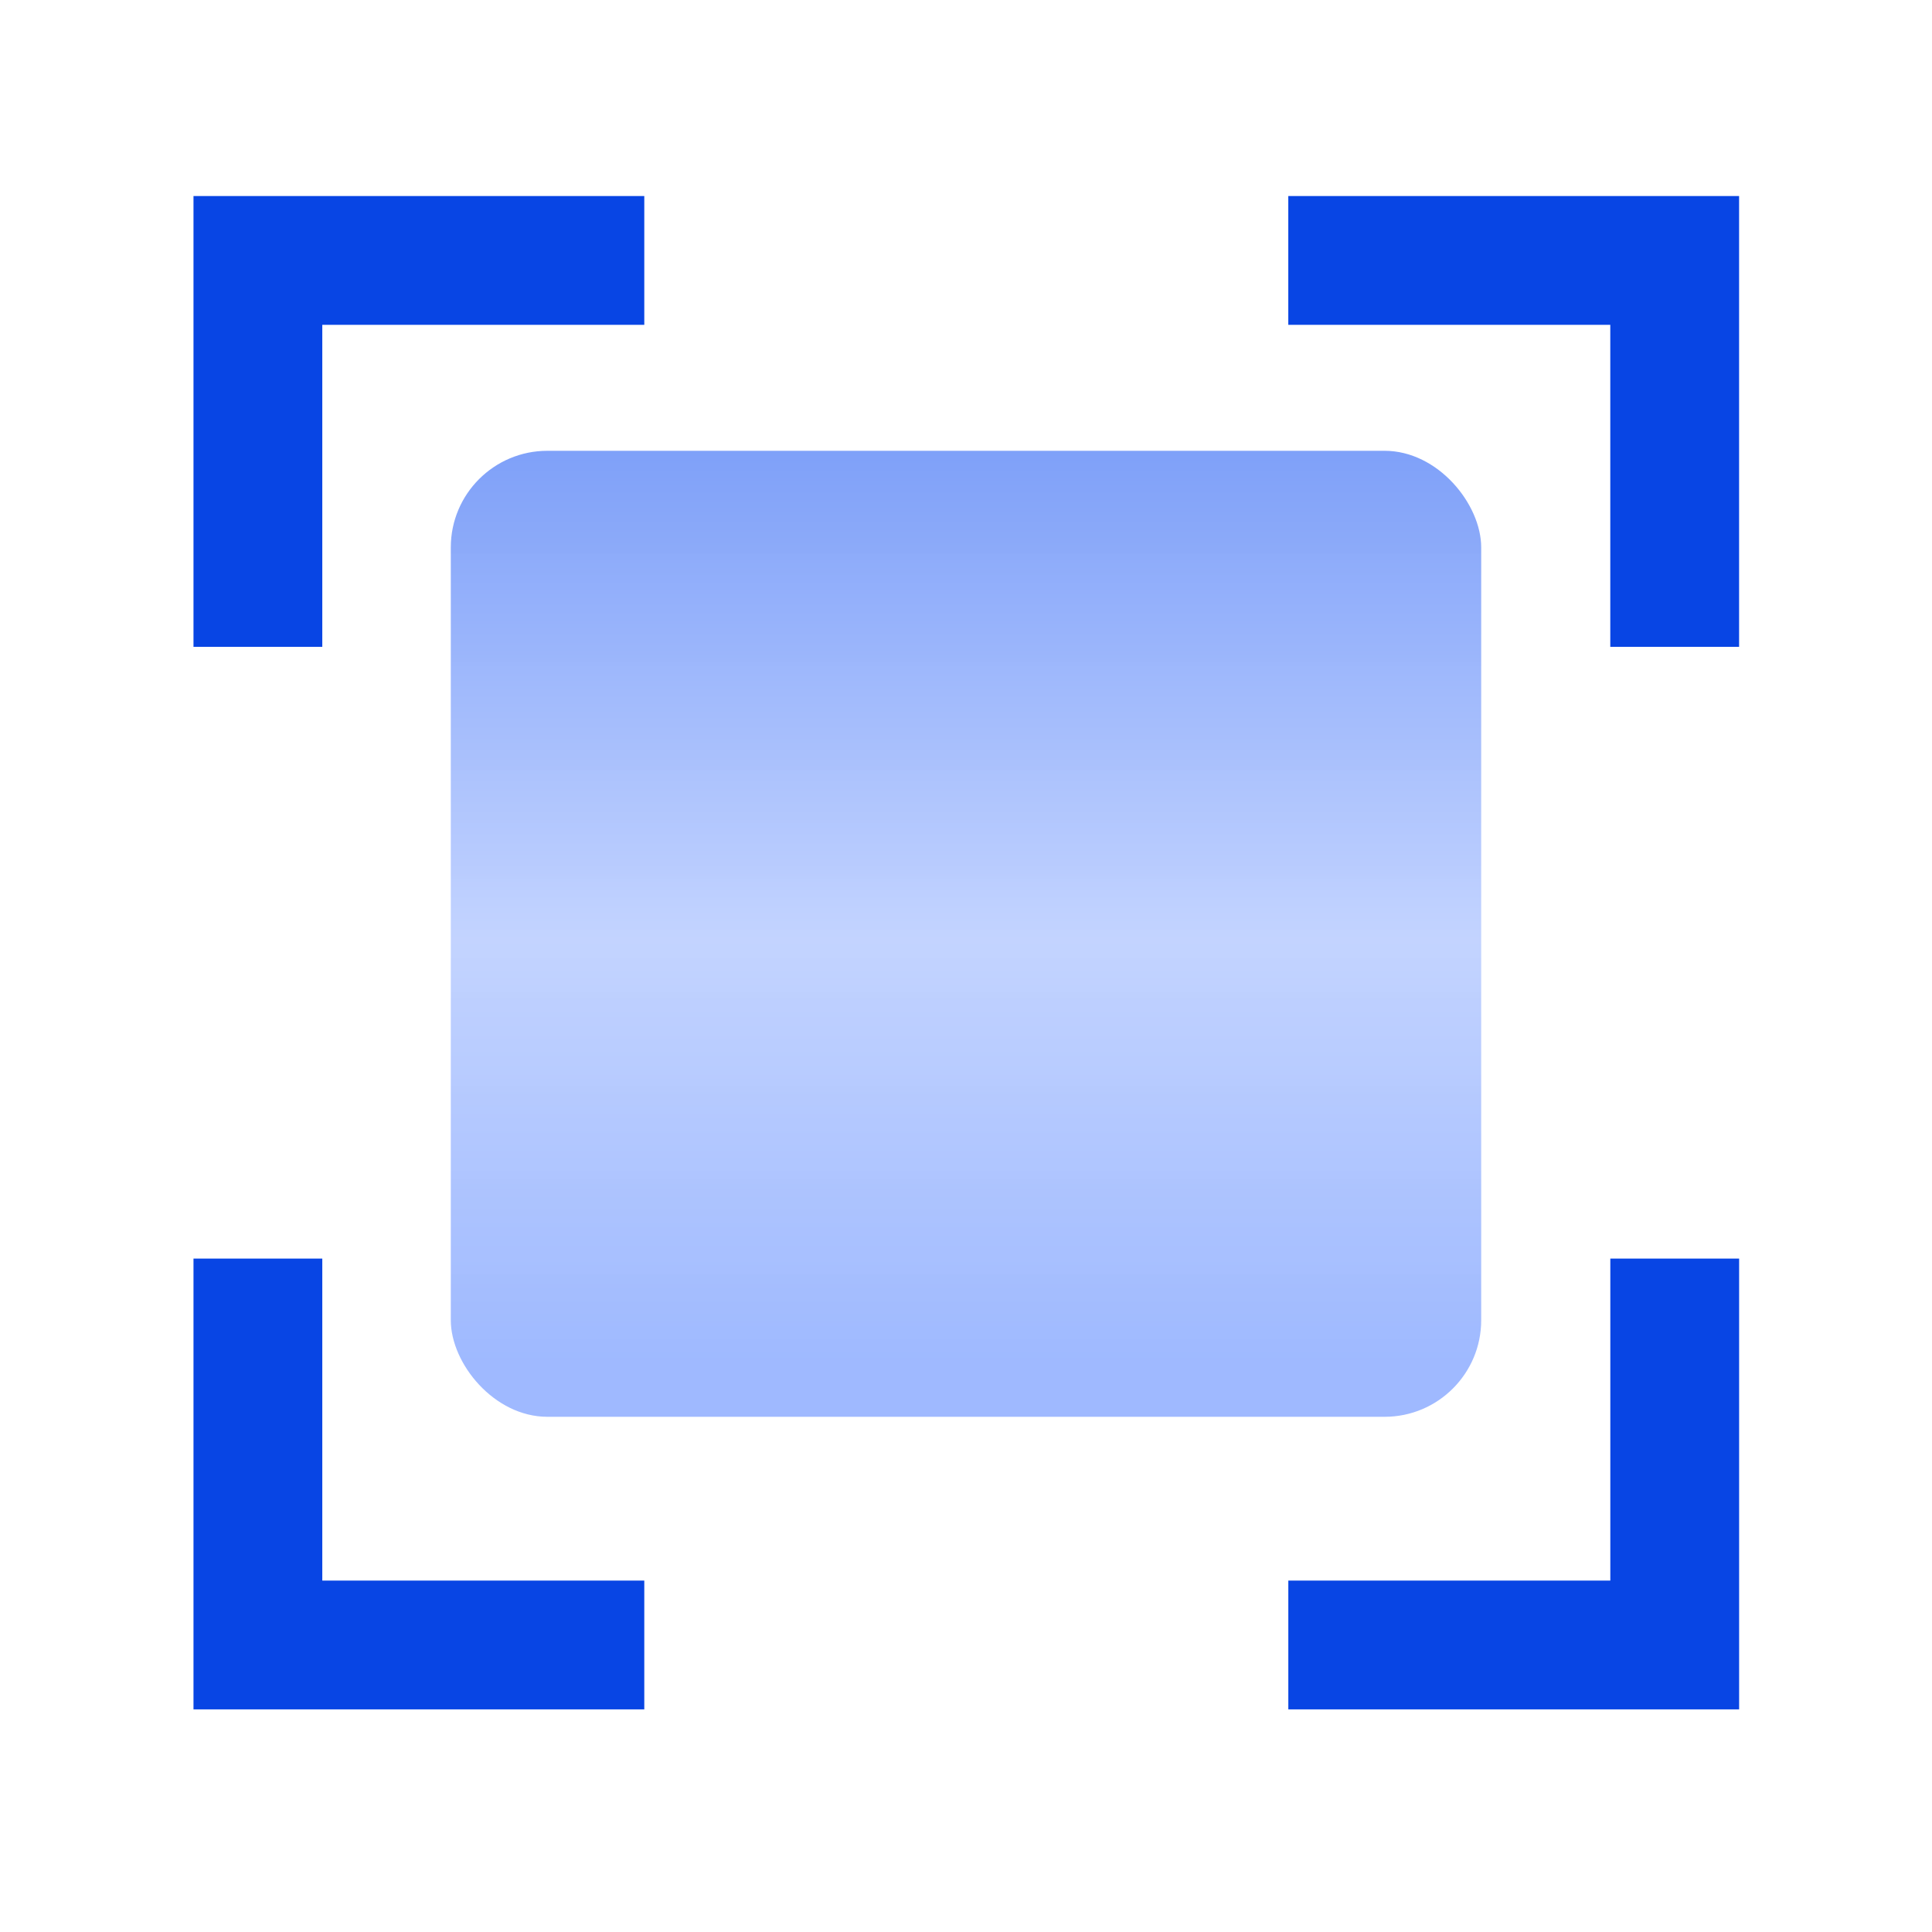
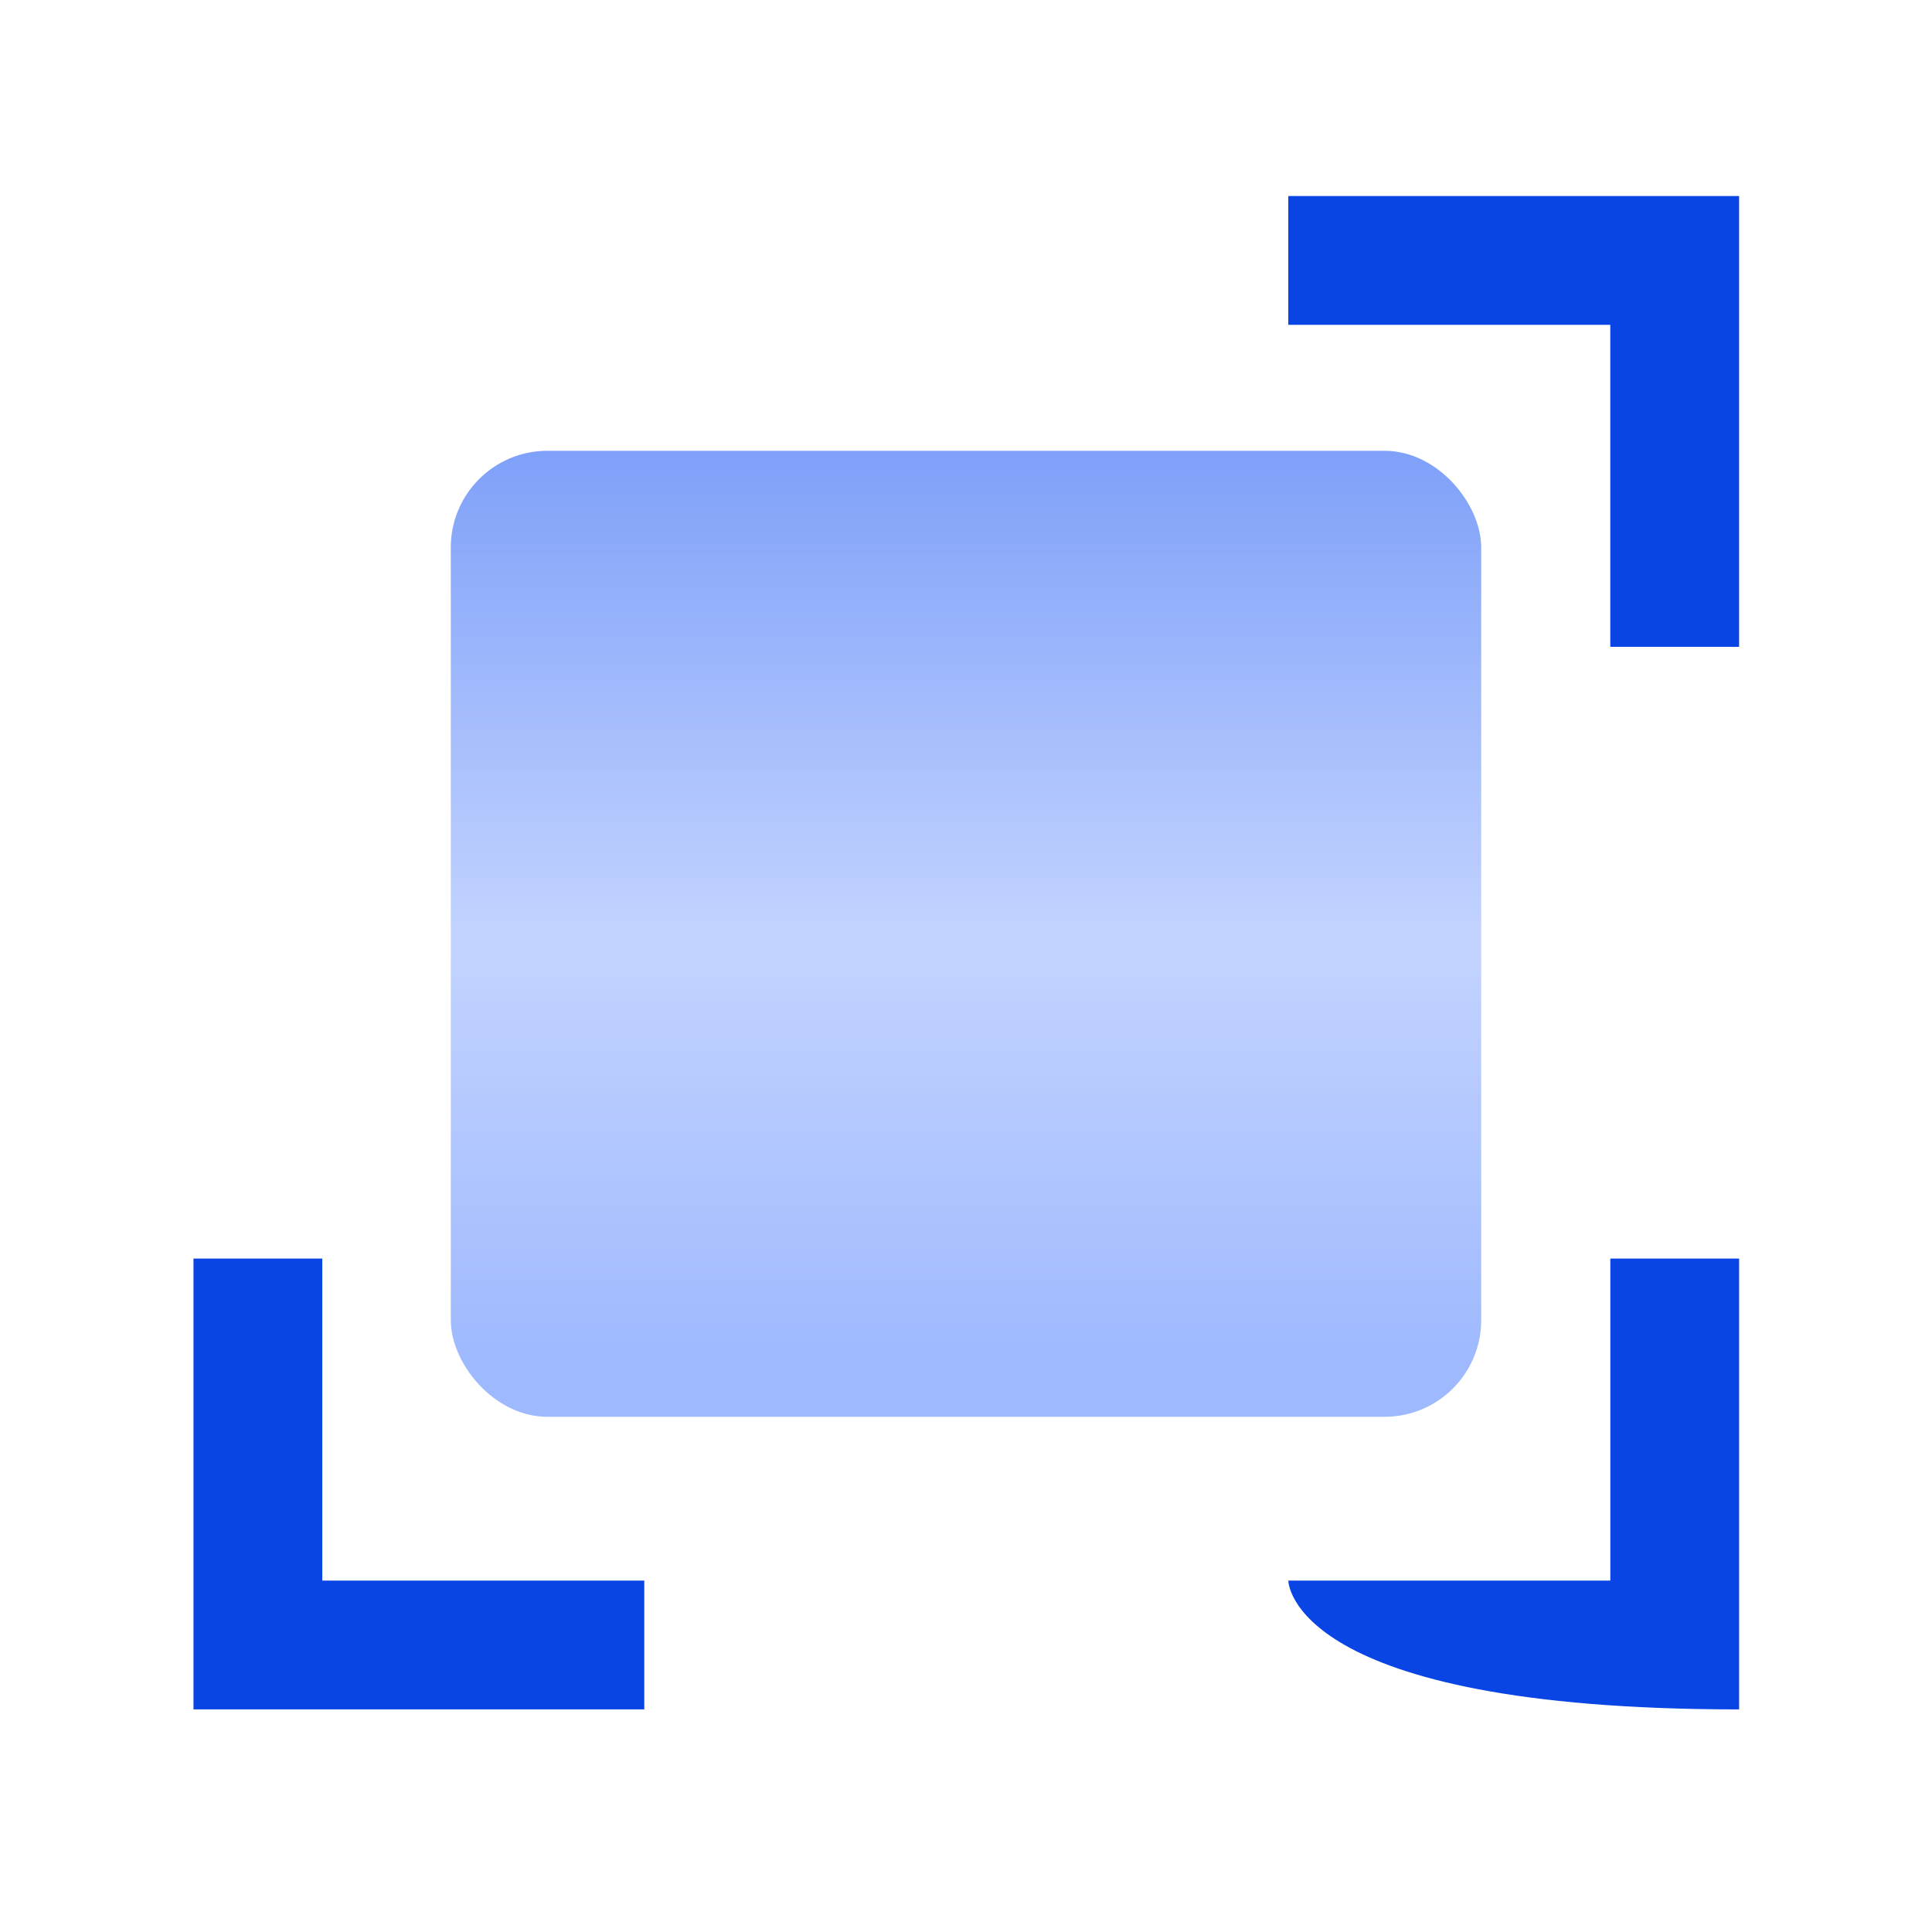
<svg xmlns="http://www.w3.org/2000/svg" fill="none" version="1.1" width="60" height="60" viewBox="0 0 60 60">
  <defs>
    <filter id="master_svg0_0_53850" filterUnits="objectBoundingBox" color-interpolation-filters="sRGB" x="0" y="0" width="32" height="30">
      <feFlood flood-opacity="0" result="BackgroundImageFix" />
      <feBlend mode="normal" in="SourceGraphic" in2="BackgroundImageFix" result="shape" />
      <feGaussianBlur in="BackgroundImage" stdDeviation="3.5" />
      <feComposite in2="SourceAlpha" operator="in" result="effect1_foregroundBlur" />
      <feBlend mode="normal" in="SourceGraphic" in2="effect1_foregroundBlur" result="shape" />
    </filter>
    <linearGradient x1="0.5" y1="0.004" x2="0.5" y2="0.94" id="master_svg1_0_53824">
      <stop offset="0%" stop-color="#255EF4" stop-opacity="1" />
      <stop offset="53.646%" stop-color="#96B3FF" stop-opacity="0.97" />
      <stop offset="100%" stop-color="#5B88FE" stop-opacity="1" />
    </linearGradient>
  </defs>
  <g>
    <g />
    <g>
      <g filter="url(#master_svg0_0_53850)">
        <rect x="14" y="14" width="32" height="30" rx="3" fill="url(#master_svg1_0_53824)" fill-opacity="0.59" />
      </g>
      <g>
        <g>
-           <path d="M6.009,6.088C6.009,6.088,20.009,6.088,20.009,6.088C20.009,6.088,20.009,10.088,20.009,10.088C20.009,10.088,10.009,10.088,10.009,10.088C10.009,10.088,10.009,20.088,10.009,20.088C10.009,20.088,6.009,20.088,6.009,20.088C6.009,20.088,6.009,6.088,6.009,6.088Z" fill-rule="evenodd" fill="#0845E4" fill-opacity="1" />
-         </g>
+           </g>
        <g>
          <path d="M40.009,6.088C40.009,6.088,54.009,6.088,54.009,6.088C54.009,6.088,54.009,20.088,54.009,20.088C54.009,20.088,50.009,20.088,50.009,20.088C50.009,20.088,50.009,10.088,50.009,10.088C50.009,10.088,40.009,10.088,40.009,10.088C40.009,10.088,40.009,6.088,40.009,6.088Z" fill-rule="evenodd" fill="#0845E4" fill-opacity="1" />
        </g>
        <g transform="matrix(1,0,0,-1,0,106.175)">
          <path d="M6.009,53.088C6.009,53.088,20.009,53.088,20.009,53.088C20.009,53.088,20.009,57.088,20.009,57.088C20.009,57.088,10.009,57.088,10.009,57.088C10.009,57.088,10.009,67.088,10.009,67.088C10.009,67.088,6.009,67.088,6.009,67.088C6.009,67.088,6.009,53.088,6.009,53.088Z" fill-rule="evenodd" fill="#0845E4" fill-opacity="1" />
        </g>
        <g transform="matrix(-1,0,0,-1,108.019,106.175)">
-           <path d="M54.009,53.088C54.009,53.088,68.009,53.088,68.009,53.088C68.009,53.088,68.009,57.088,68.009,57.088C68.009,57.088,58.009,57.088,58.009,57.088C58.009,57.088,58.009,67.088,58.009,67.088C58.009,67.088,54.009,67.088,54.009,67.088C54.009,67.088,54.009,53.088,54.009,53.088Z" fill-rule="evenodd" fill="#0845E4" fill-opacity="1" />
+           <path d="M54.009,53.088C68.009,53.088,68.009,57.088,68.009,57.088C68.009,57.088,58.009,57.088,58.009,57.088C58.009,57.088,58.009,67.088,58.009,67.088C58.009,67.088,54.009,67.088,54.009,67.088C54.009,67.088,54.009,53.088,54.009,53.088Z" fill-rule="evenodd" fill="#0845E4" fill-opacity="1" />
        </g>
      </g>
    </g>
  </g>
</svg>